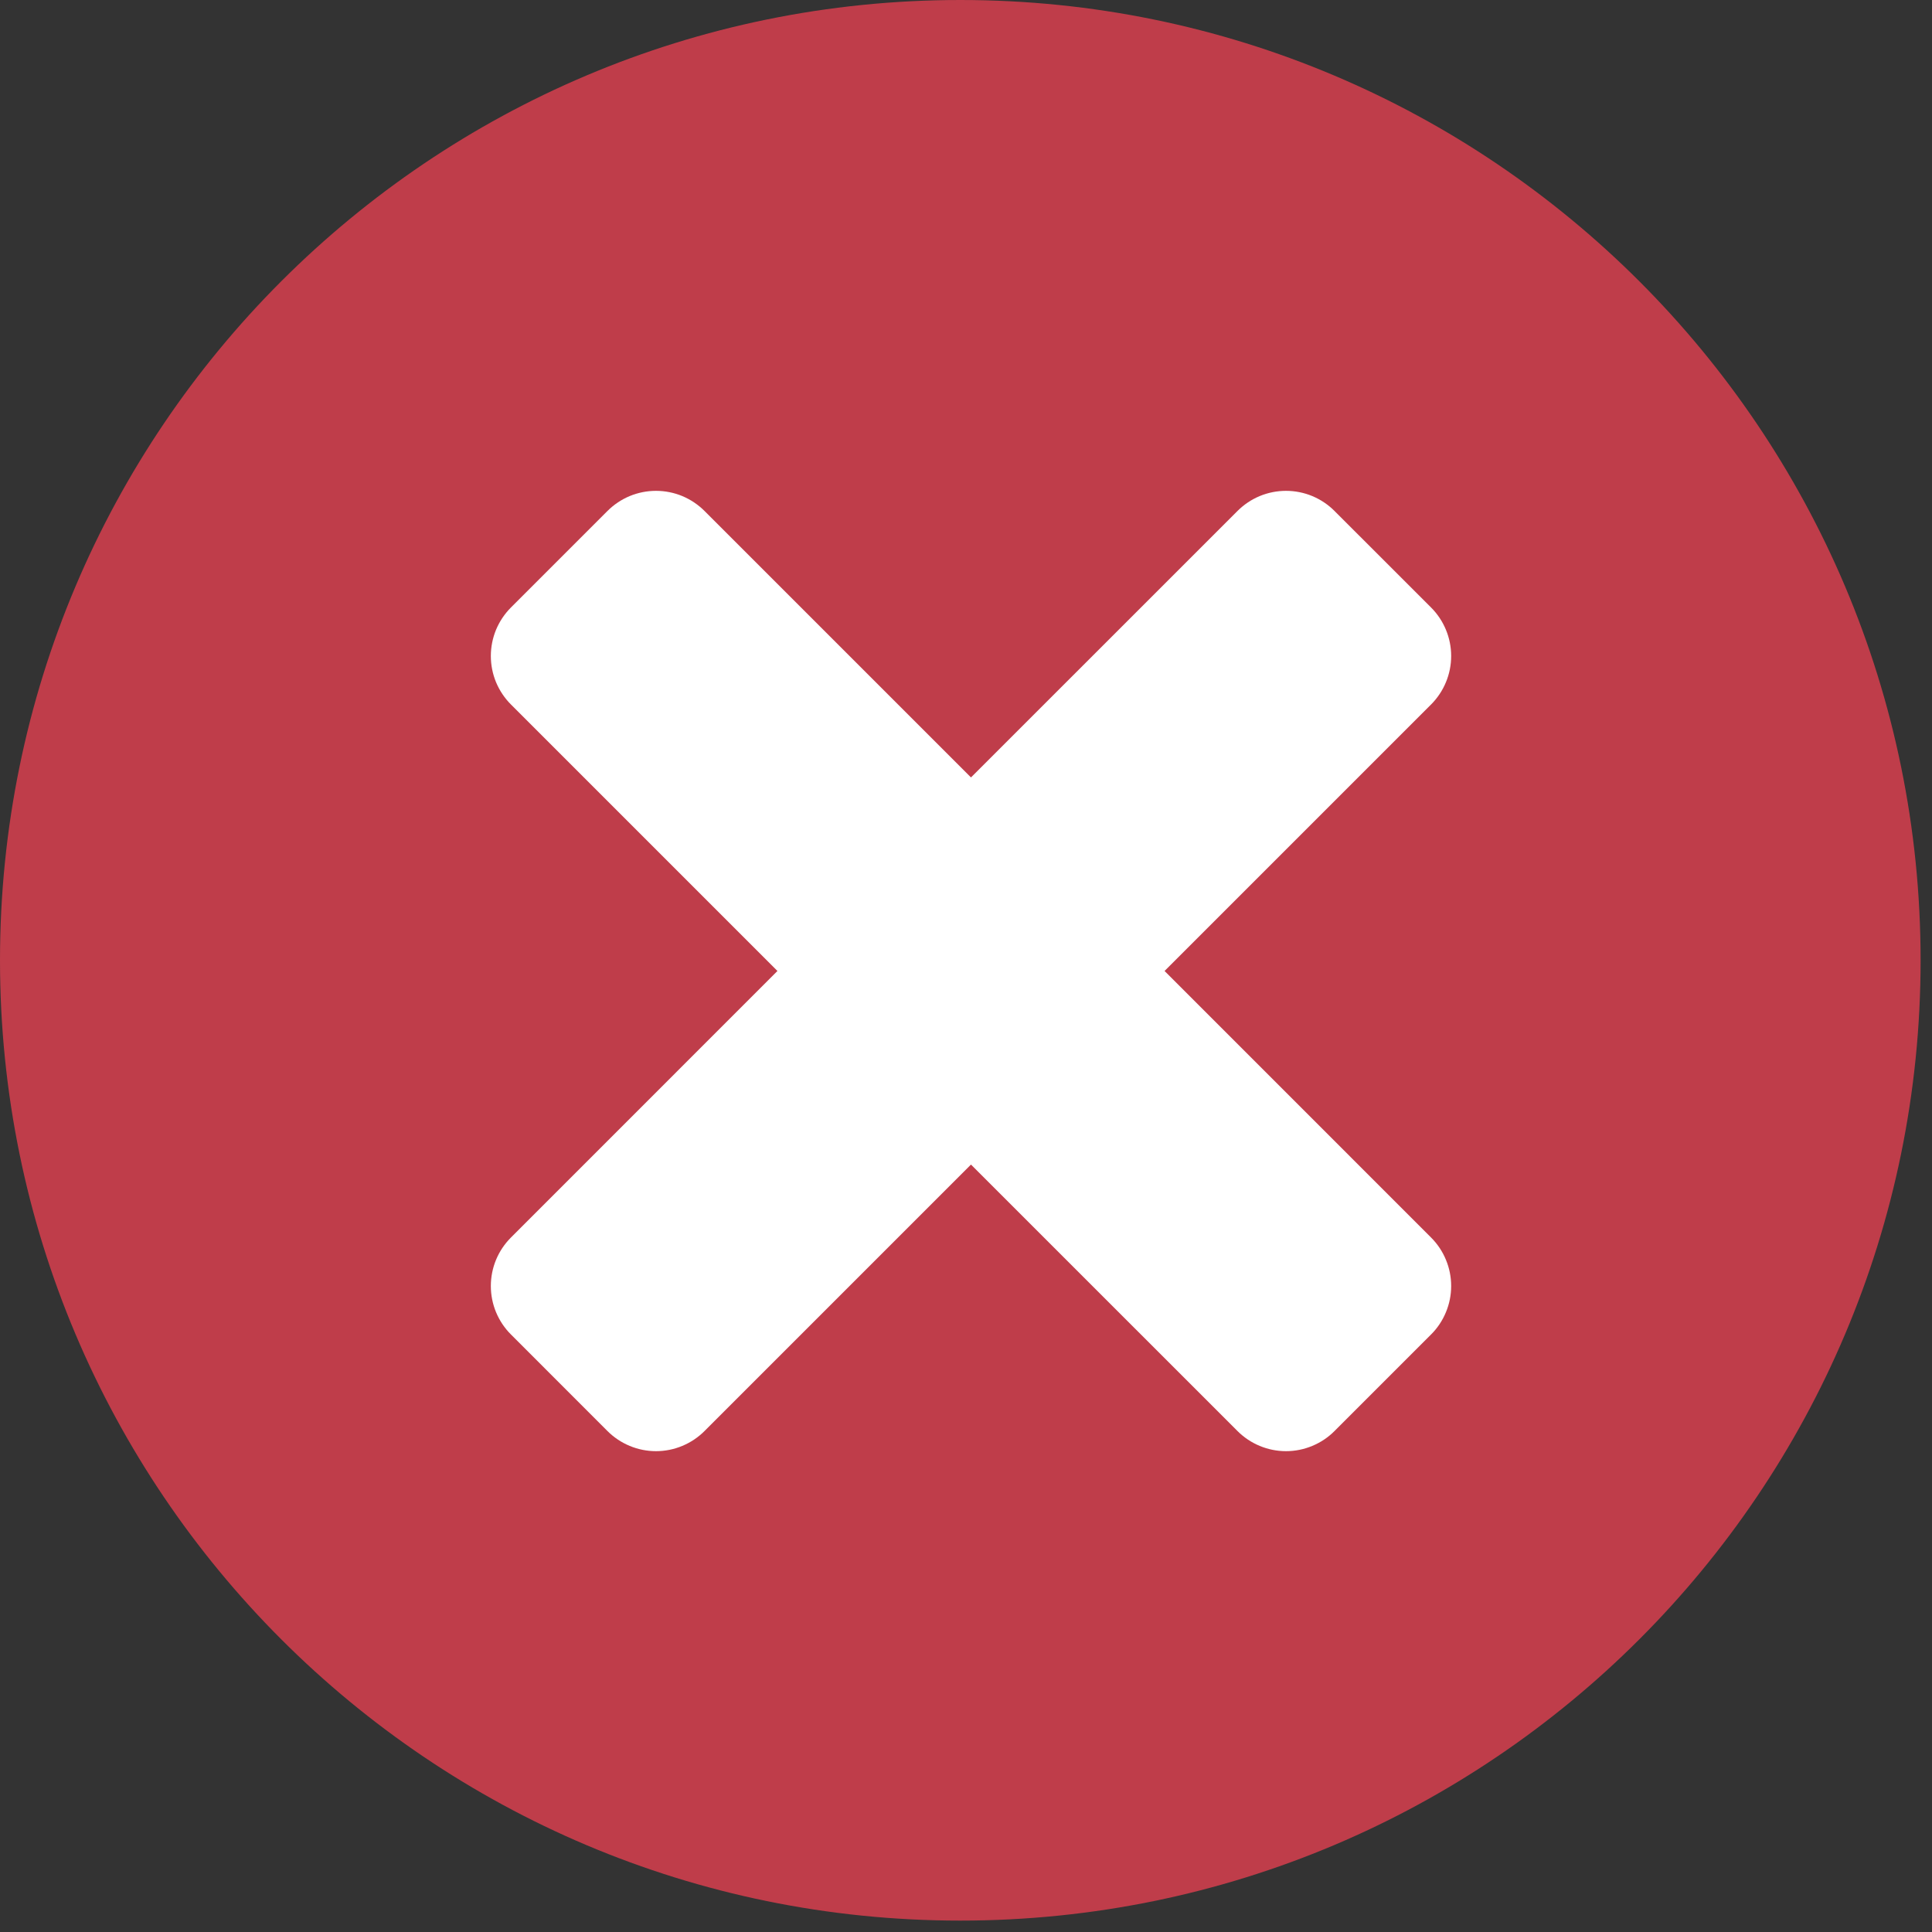
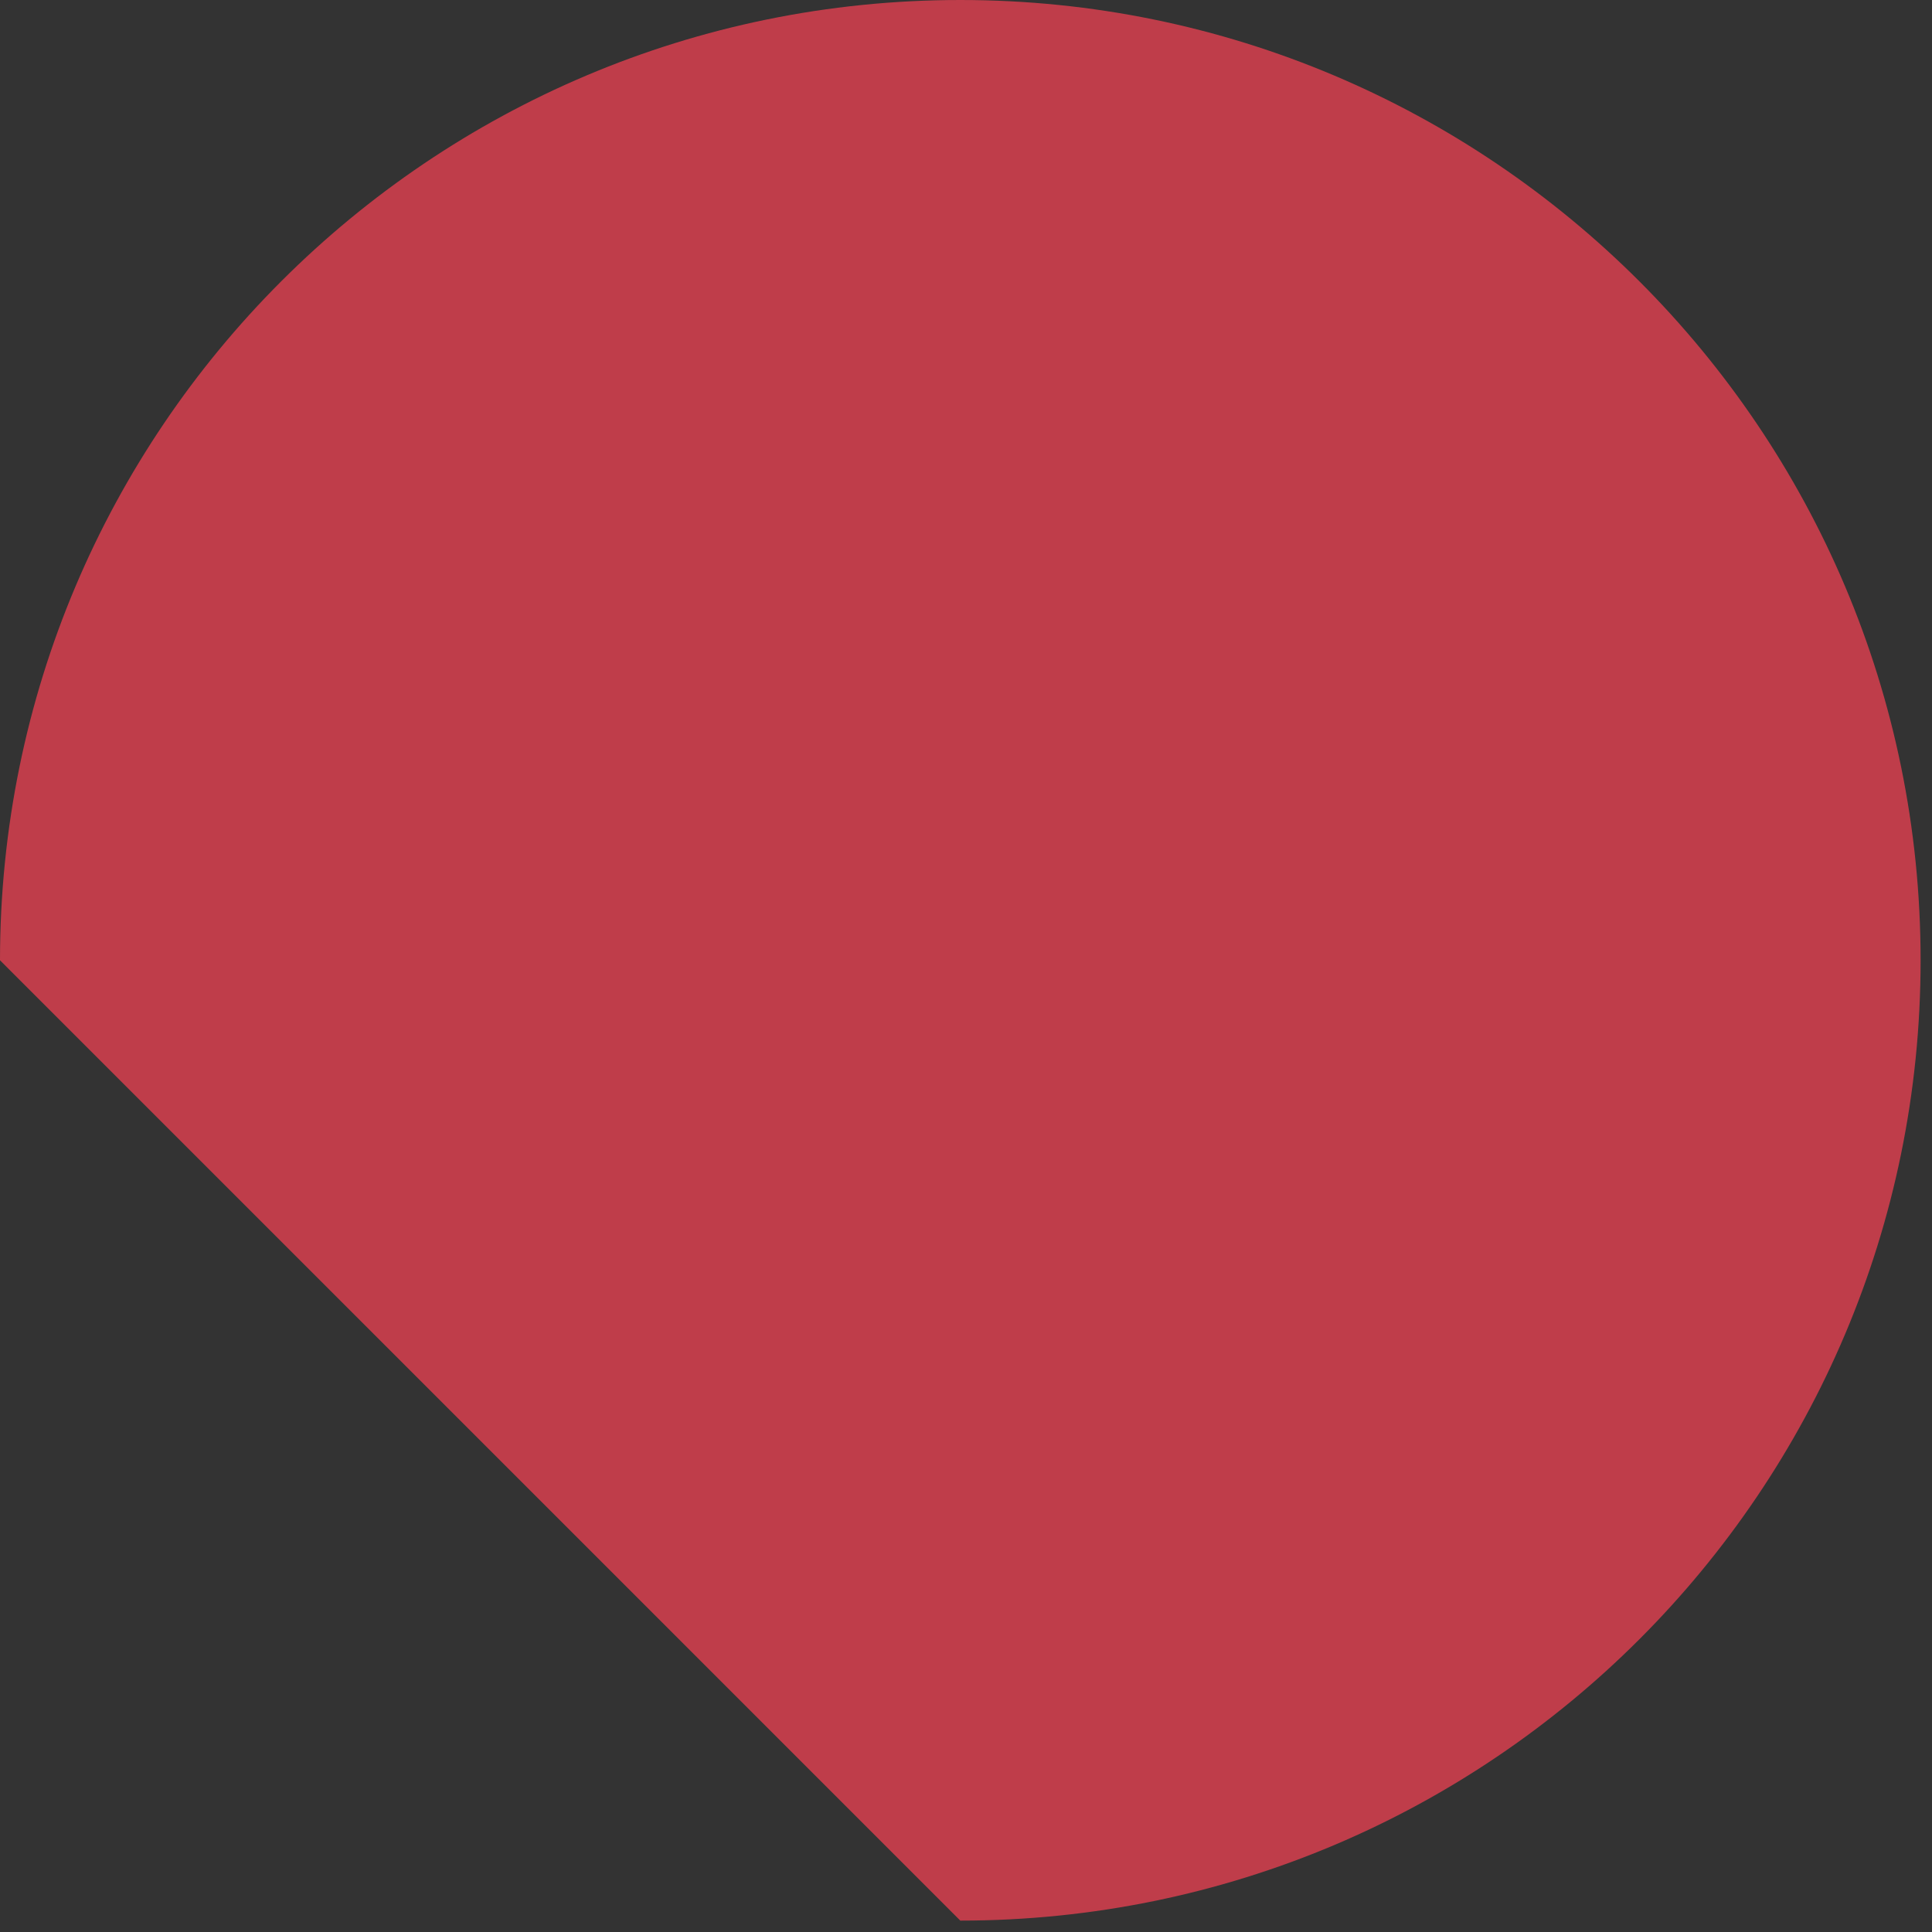
<svg xmlns="http://www.w3.org/2000/svg" width="50" height="50" viewBox="0 0 50 50" fill="none">
  <rect x="0" y="0" width="50" height="50" fill="#333333" stroke="none" />
-   <path d="M24.852 49.705C38.578 49.705 49.705 38.578 49.705 24.852C49.705 11.127 38.578 0 24.852 0C11.127 0 0 11.127 0 24.852C0 38.578 11.127 49.705 24.852 49.705Z" fill="#BF3D4A" />
-   <path d="M30.139 25.129L37.035 32.026C37.2 32.191 37.331 32.386 37.42 32.602C37.51 32.817 37.556 33.048 37.556 33.282C37.556 33.515 37.51 33.746 37.42 33.961C37.331 34.177 37.2 34.373 37.035 34.537L34.537 37.035C34.373 37.2 34.177 37.331 33.961 37.42C33.746 37.51 33.515 37.556 33.282 37.556C33.048 37.556 32.817 37.51 32.602 37.42C32.386 37.331 32.191 37.2 32.026 37.035L25.129 30.139L18.233 37.035C18.068 37.2 17.872 37.331 17.657 37.42C17.442 37.51 17.21 37.556 16.977 37.556C16.744 37.556 16.513 37.51 16.297 37.42C16.082 37.331 15.886 37.2 15.721 37.035L13.224 34.537C13.059 34.373 12.928 34.177 12.838 33.961C12.749 33.746 12.703 33.515 12.703 33.282C12.703 33.048 12.749 32.817 12.838 32.602C12.928 32.386 13.059 32.191 13.224 32.026L20.12 25.129L13.224 18.233C13.059 18.068 12.928 17.872 12.838 17.657C12.749 17.442 12.703 17.21 12.703 16.977C12.703 16.744 12.749 16.513 12.838 16.297C12.928 16.082 13.059 15.886 13.224 15.721L15.721 13.224C15.886 13.059 16.082 12.928 16.297 12.838C16.513 12.749 16.744 12.703 16.977 12.703C17.21 12.703 17.442 12.749 17.657 12.838C17.872 12.928 18.068 13.059 18.233 13.224L25.129 20.12L32.026 13.224C32.191 13.059 32.386 12.928 32.602 12.838C32.817 12.749 33.048 12.703 33.282 12.703C33.515 12.703 33.746 12.749 33.961 12.838C34.177 12.928 34.373 13.059 34.537 13.224L37.035 15.721C37.2 15.886 37.331 16.082 37.42 16.297C37.51 16.513 37.556 16.744 37.556 16.977C37.556 17.21 37.51 17.442 37.42 17.657C37.331 17.872 37.2 18.068 37.035 18.233L30.139 25.129Z" fill="white" />
+   <path d="M24.852 49.705C38.578 49.705 49.705 38.578 49.705 24.852C49.705 11.127 38.578 0 24.852 0C11.127 0 0 11.127 0 24.852Z" fill="#BF3D4A" />
</svg>